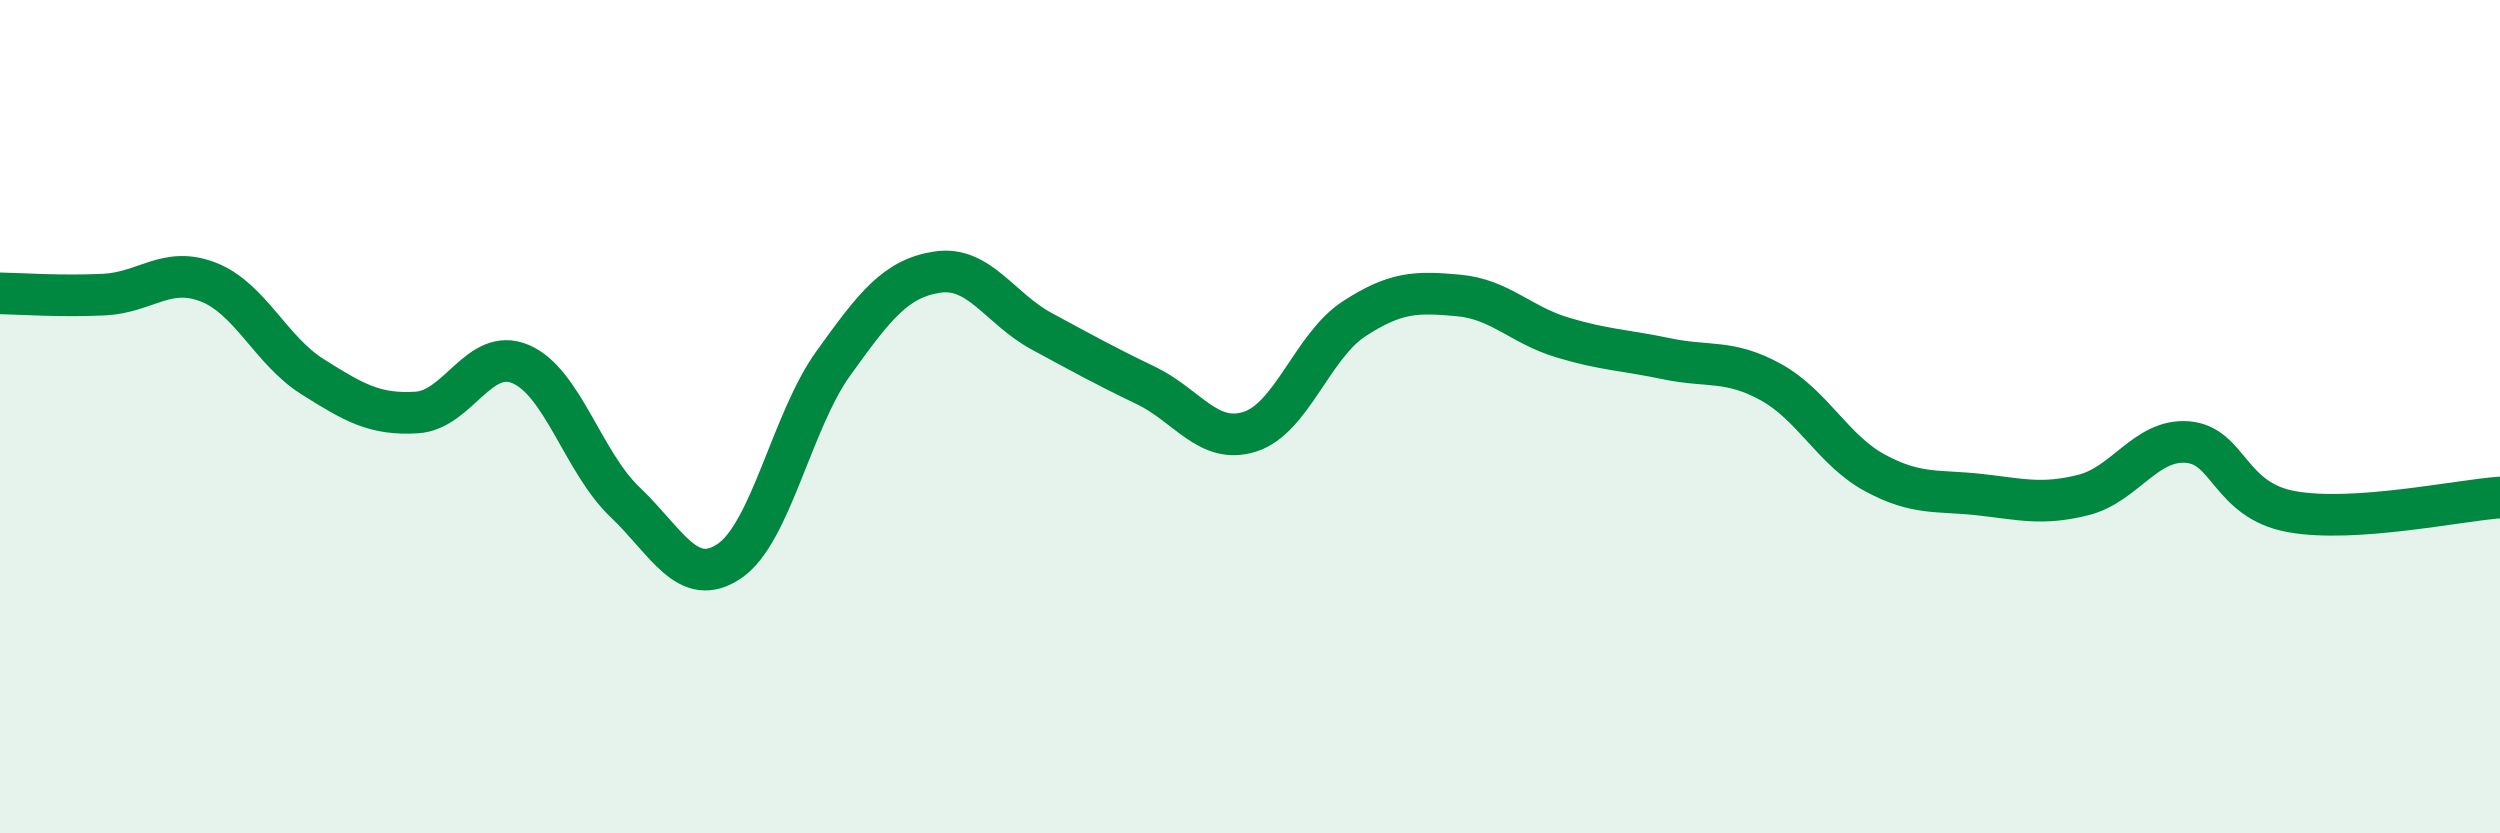
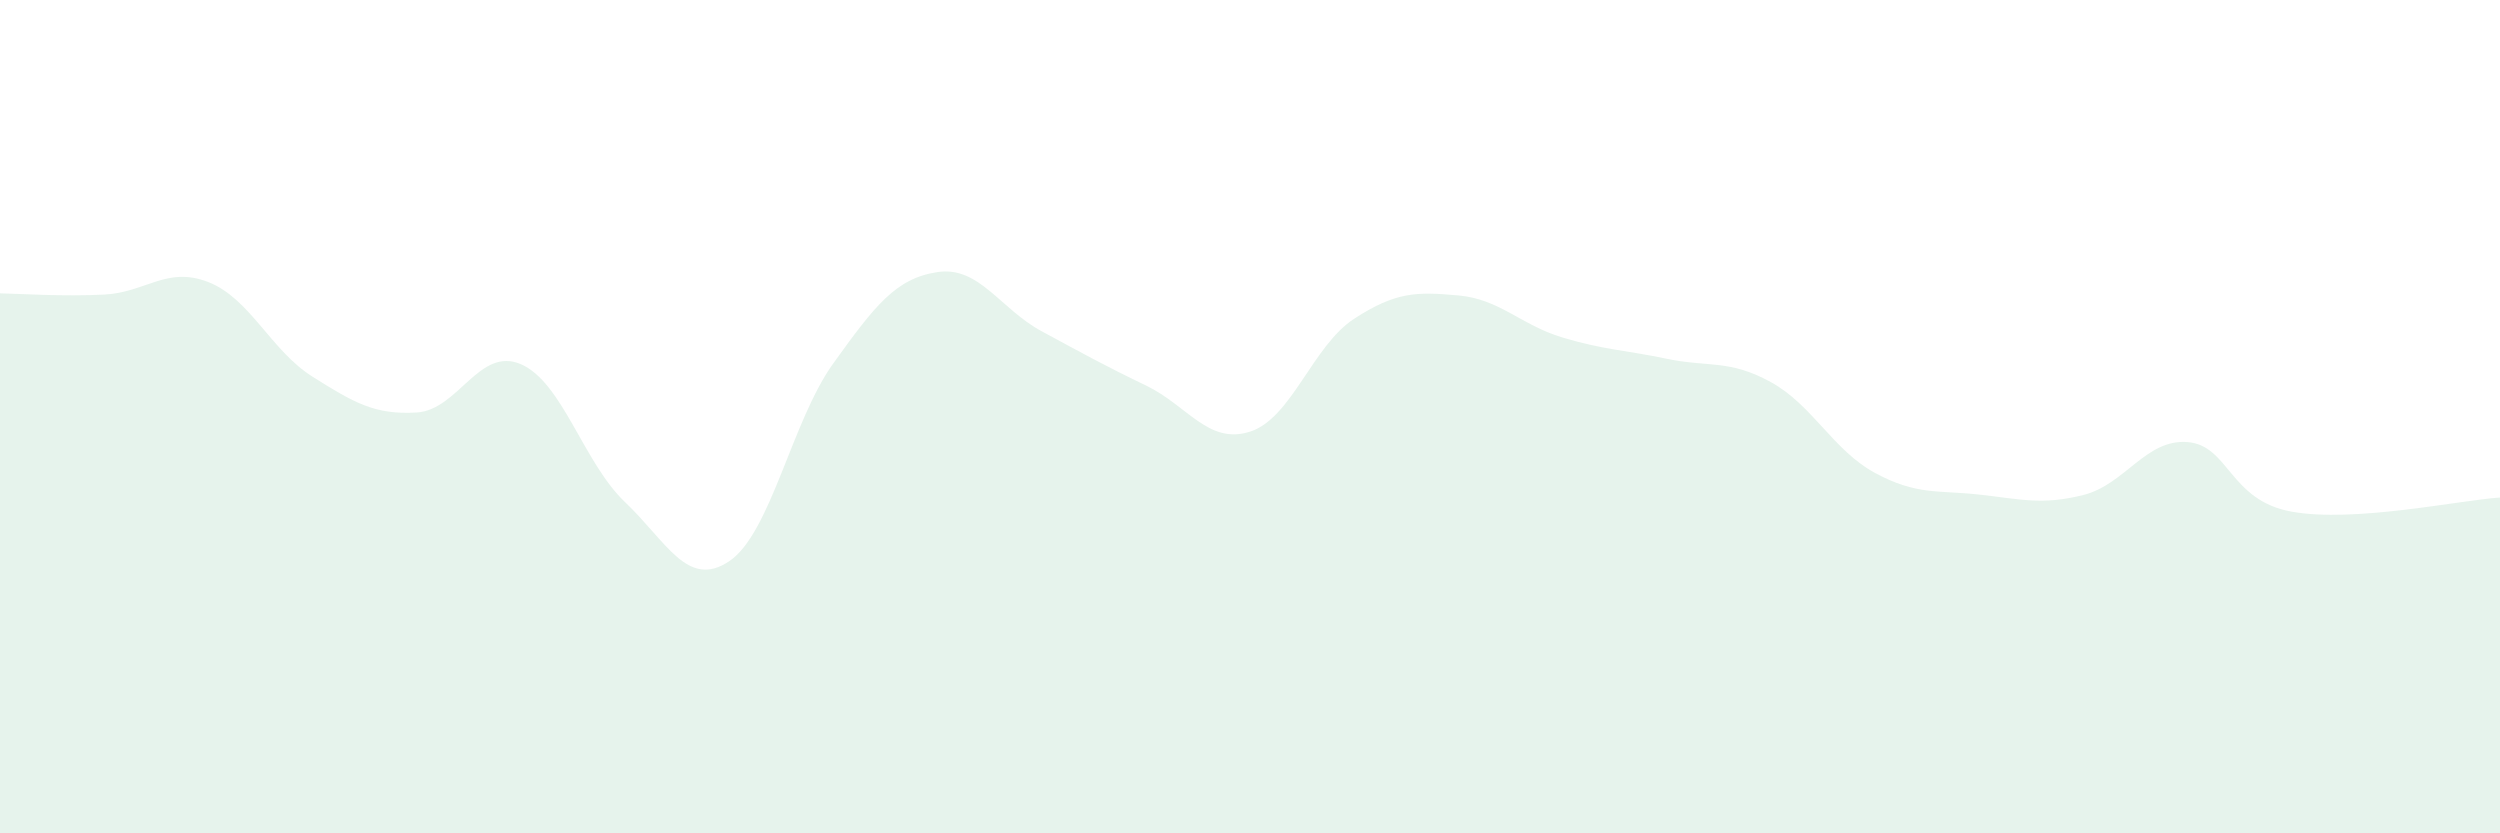
<svg xmlns="http://www.w3.org/2000/svg" width="60" height="20" viewBox="0 0 60 20">
  <path d="M 0,7.04 C 0.5,7.05 1.5,7.12 2.5,7.07 C 3.5,7.02 4,6.38 5,6.77 C 6,7.16 6.5,8.41 7.5,9.04 C 8.5,9.67 9,9.96 10,9.9 C 11,9.84 11.5,8.31 12.5,8.74 C 13.5,9.17 14,11.1 15,12.05 C 16,13 16.5,14.14 17.5,13.47 C 18.5,12.8 19,10.11 20,8.72 C 21,7.33 21.5,6.68 22.5,6.53 C 23.5,6.38 24,7.41 25,7.95 C 26,8.49 26.5,8.77 27.5,9.25 C 28.5,9.73 29,10.68 30,10.36 C 31,10.04 31.5,8.3 32.5,7.65 C 33.5,7 34,7 35,7.09 C 36,7.18 36.5,7.8 37.5,8.1 C 38.5,8.4 39,8.4 40,8.61 C 41,8.82 41.5,8.62 42.5,9.17 C 43.5,9.72 44,10.81 45,11.35 C 46,11.89 46.5,11.76 47.5,11.87 C 48.5,11.98 49,12.13 50,11.88 C 51,11.63 51.5,10.53 52.5,10.61 C 53.5,10.69 53.5,12.01 55,12.28 C 56.5,12.55 59,12.01 60,11.94L60 20L0 20Z" fill="#008740" opacity="0.1" stroke-linecap="round" stroke-linejoin="round" />
-   <path d="M 0,7.04 C 0.5,7.05 1.5,7.12 2.5,7.07 C 3.5,7.02 4,6.38 5,6.77 C 6,7.16 6.5,8.41 7.5,9.04 C 8.5,9.67 9,9.96 10,9.9 C 11,9.84 11.5,8.31 12.5,8.74 C 13.5,9.17 14,11.1 15,12.05 C 16,13 16.5,14.14 17.5,13.47 C 18.5,12.8 19,10.11 20,8.72 C 21,7.33 21.5,6.68 22.5,6.53 C 23.5,6.38 24,7.41 25,7.95 C 26,8.49 26.5,8.77 27.5,9.25 C 28.5,9.73 29,10.68 30,10.36 C 31,10.04 31.5,8.3 32.5,7.65 C 33.5,7 34,7 35,7.09 C 36,7.18 36.5,7.8 37.5,8.1 C 38.5,8.4 39,8.4 40,8.61 C 41,8.82 41.5,8.62 42.5,9.17 C 43.5,9.72 44,10.81 45,11.35 C 46,11.89 46.5,11.76 47.5,11.87 C 48.5,11.98 49,12.13 50,11.88 C 51,11.63 51.5,10.53 52.5,10.61 C 53.5,10.69 53.5,12.01 55,12.28 C 56.5,12.55 59,12.01 60,11.94" stroke="#008740" stroke-width="1" fill="none" stroke-linecap="round" stroke-linejoin="round" />
</svg>